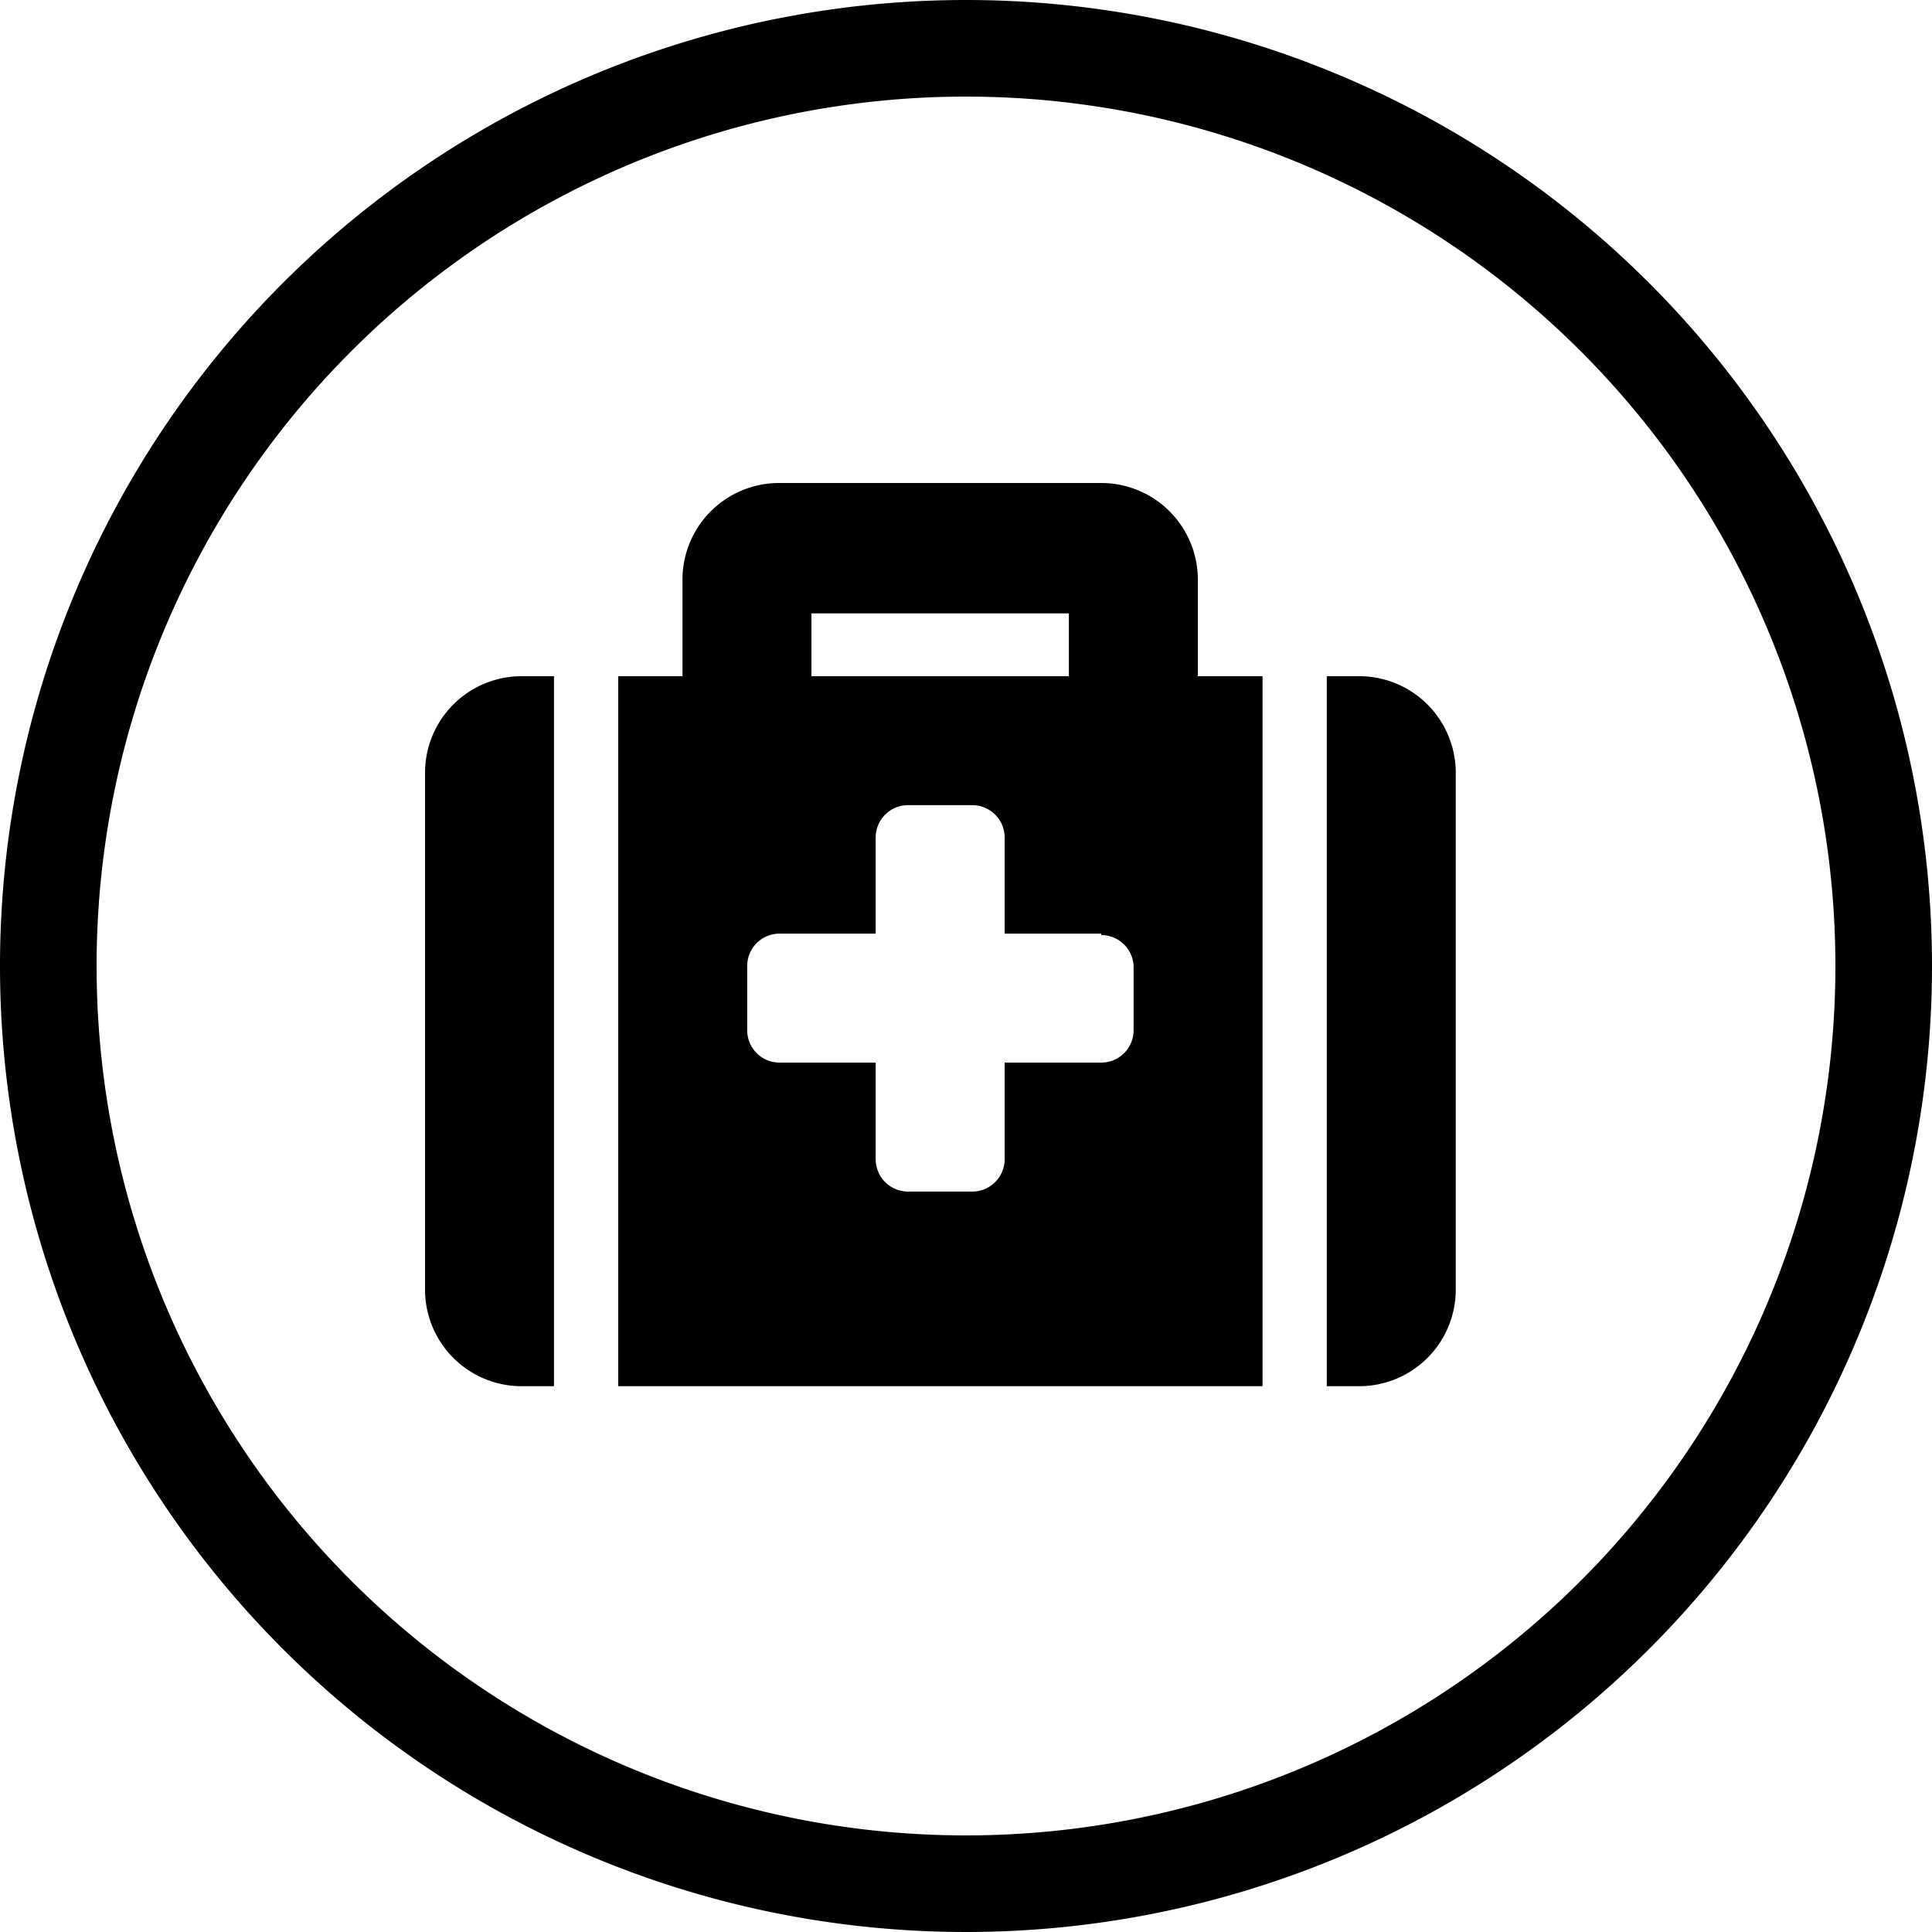
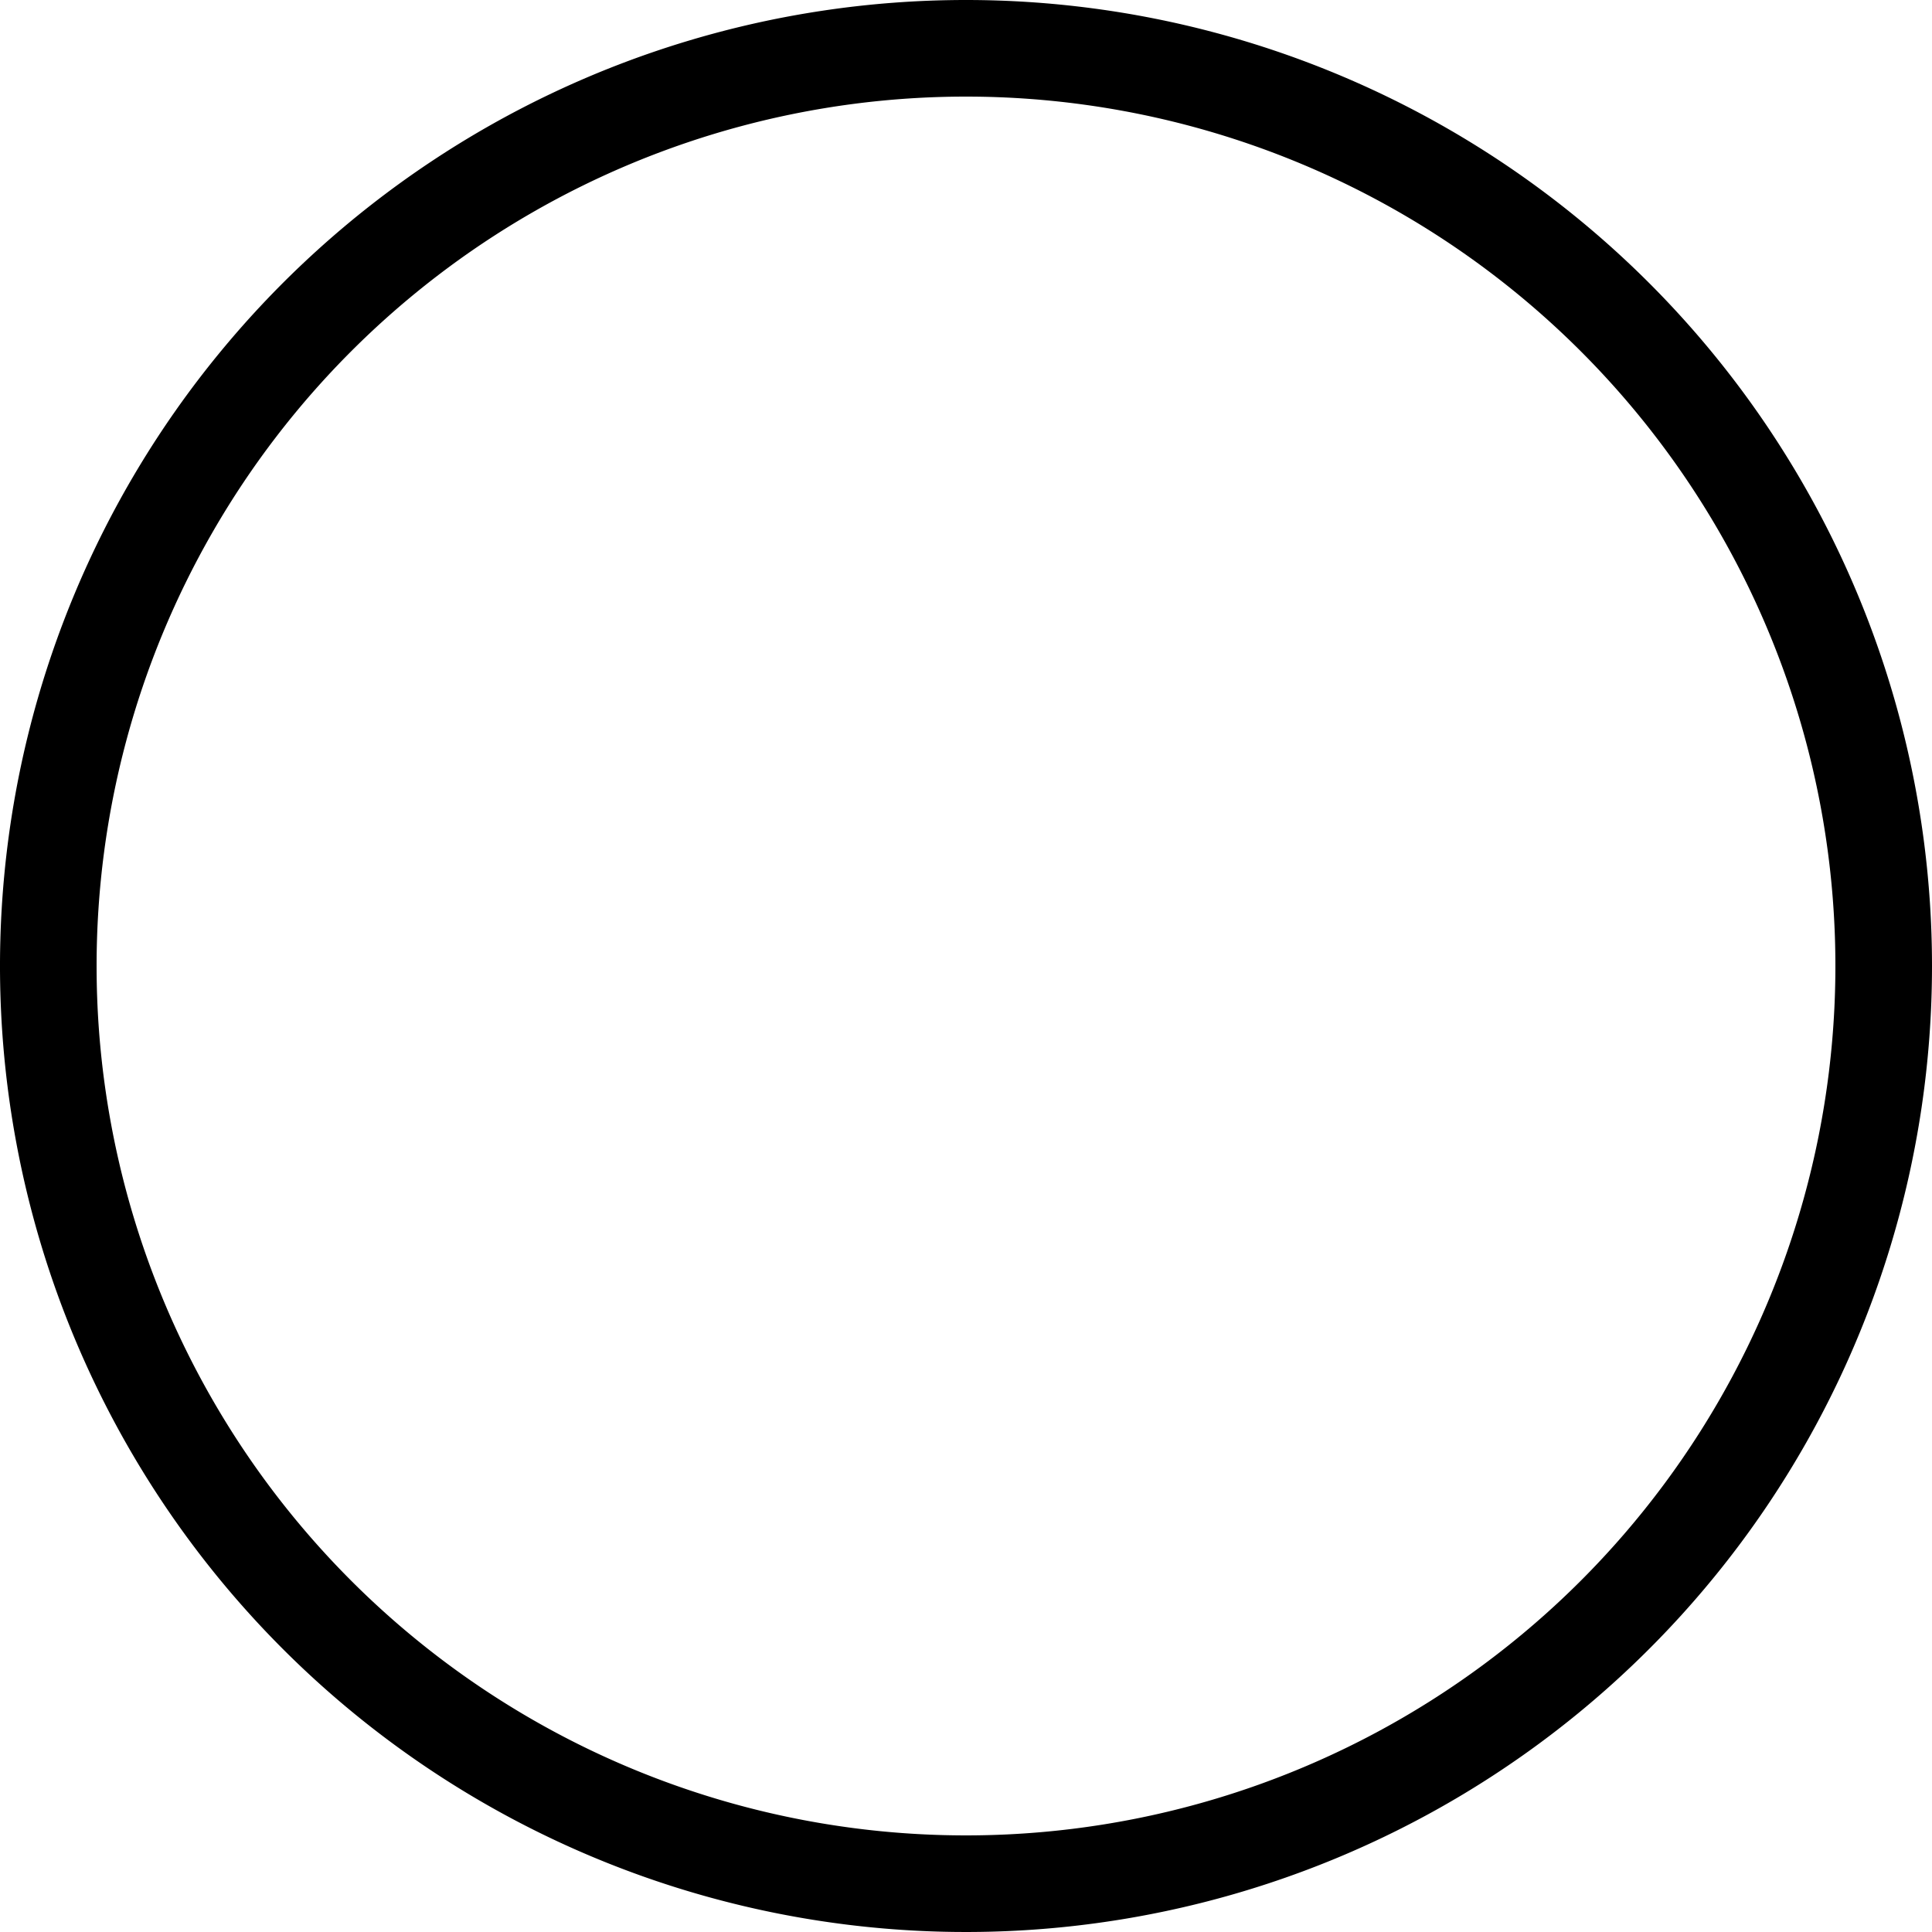
<svg xmlns="http://www.w3.org/2000/svg" width="40" height="40" viewBox="0 0 40 40">
  <g id="Layer_2" data-name="Layer 2">
    <g id="Content">
      <g>
-         <path d="M10.8,28.7a2,2,0,0,1-2-2V16a2,2,0,0,1,2-2h.67V28.7ZM12.8,14h1.33V12a2,2,0,0,1,2-2H22.8a2,2,0,0,1,2,2v2h1.34V28.7H12.8Zm10,5.33h-2v-2a.67.67,0,0,0-.67-.66H18.8a.67.67,0,0,0-.67.66v2h-2a.67.67,0,0,0-.66.67v1.33a.67.67,0,0,0,.66.67h2v2a.67.67,0,0,0,.67.67h1.33A.67.67,0,0,0,20.8,24V22h2a.67.67,0,0,0,.67-.67V20A.67.67,0,0,0,22.8,19.36ZM16.8,14h5.33V12.7H16.8ZM30.14,26.7a2,2,0,0,1-2,2h-.67V14h.67a2,2,0,0,1,2,2Z" />
        <path d="M20,2A18,18,0,1,1,2,20,18,18,0,0,1,20,2m0-2A20,20,0,1,0,40,20,20,20,0,0,0,20,0Z" />
      </g>
    </g>
  </g>
</svg>